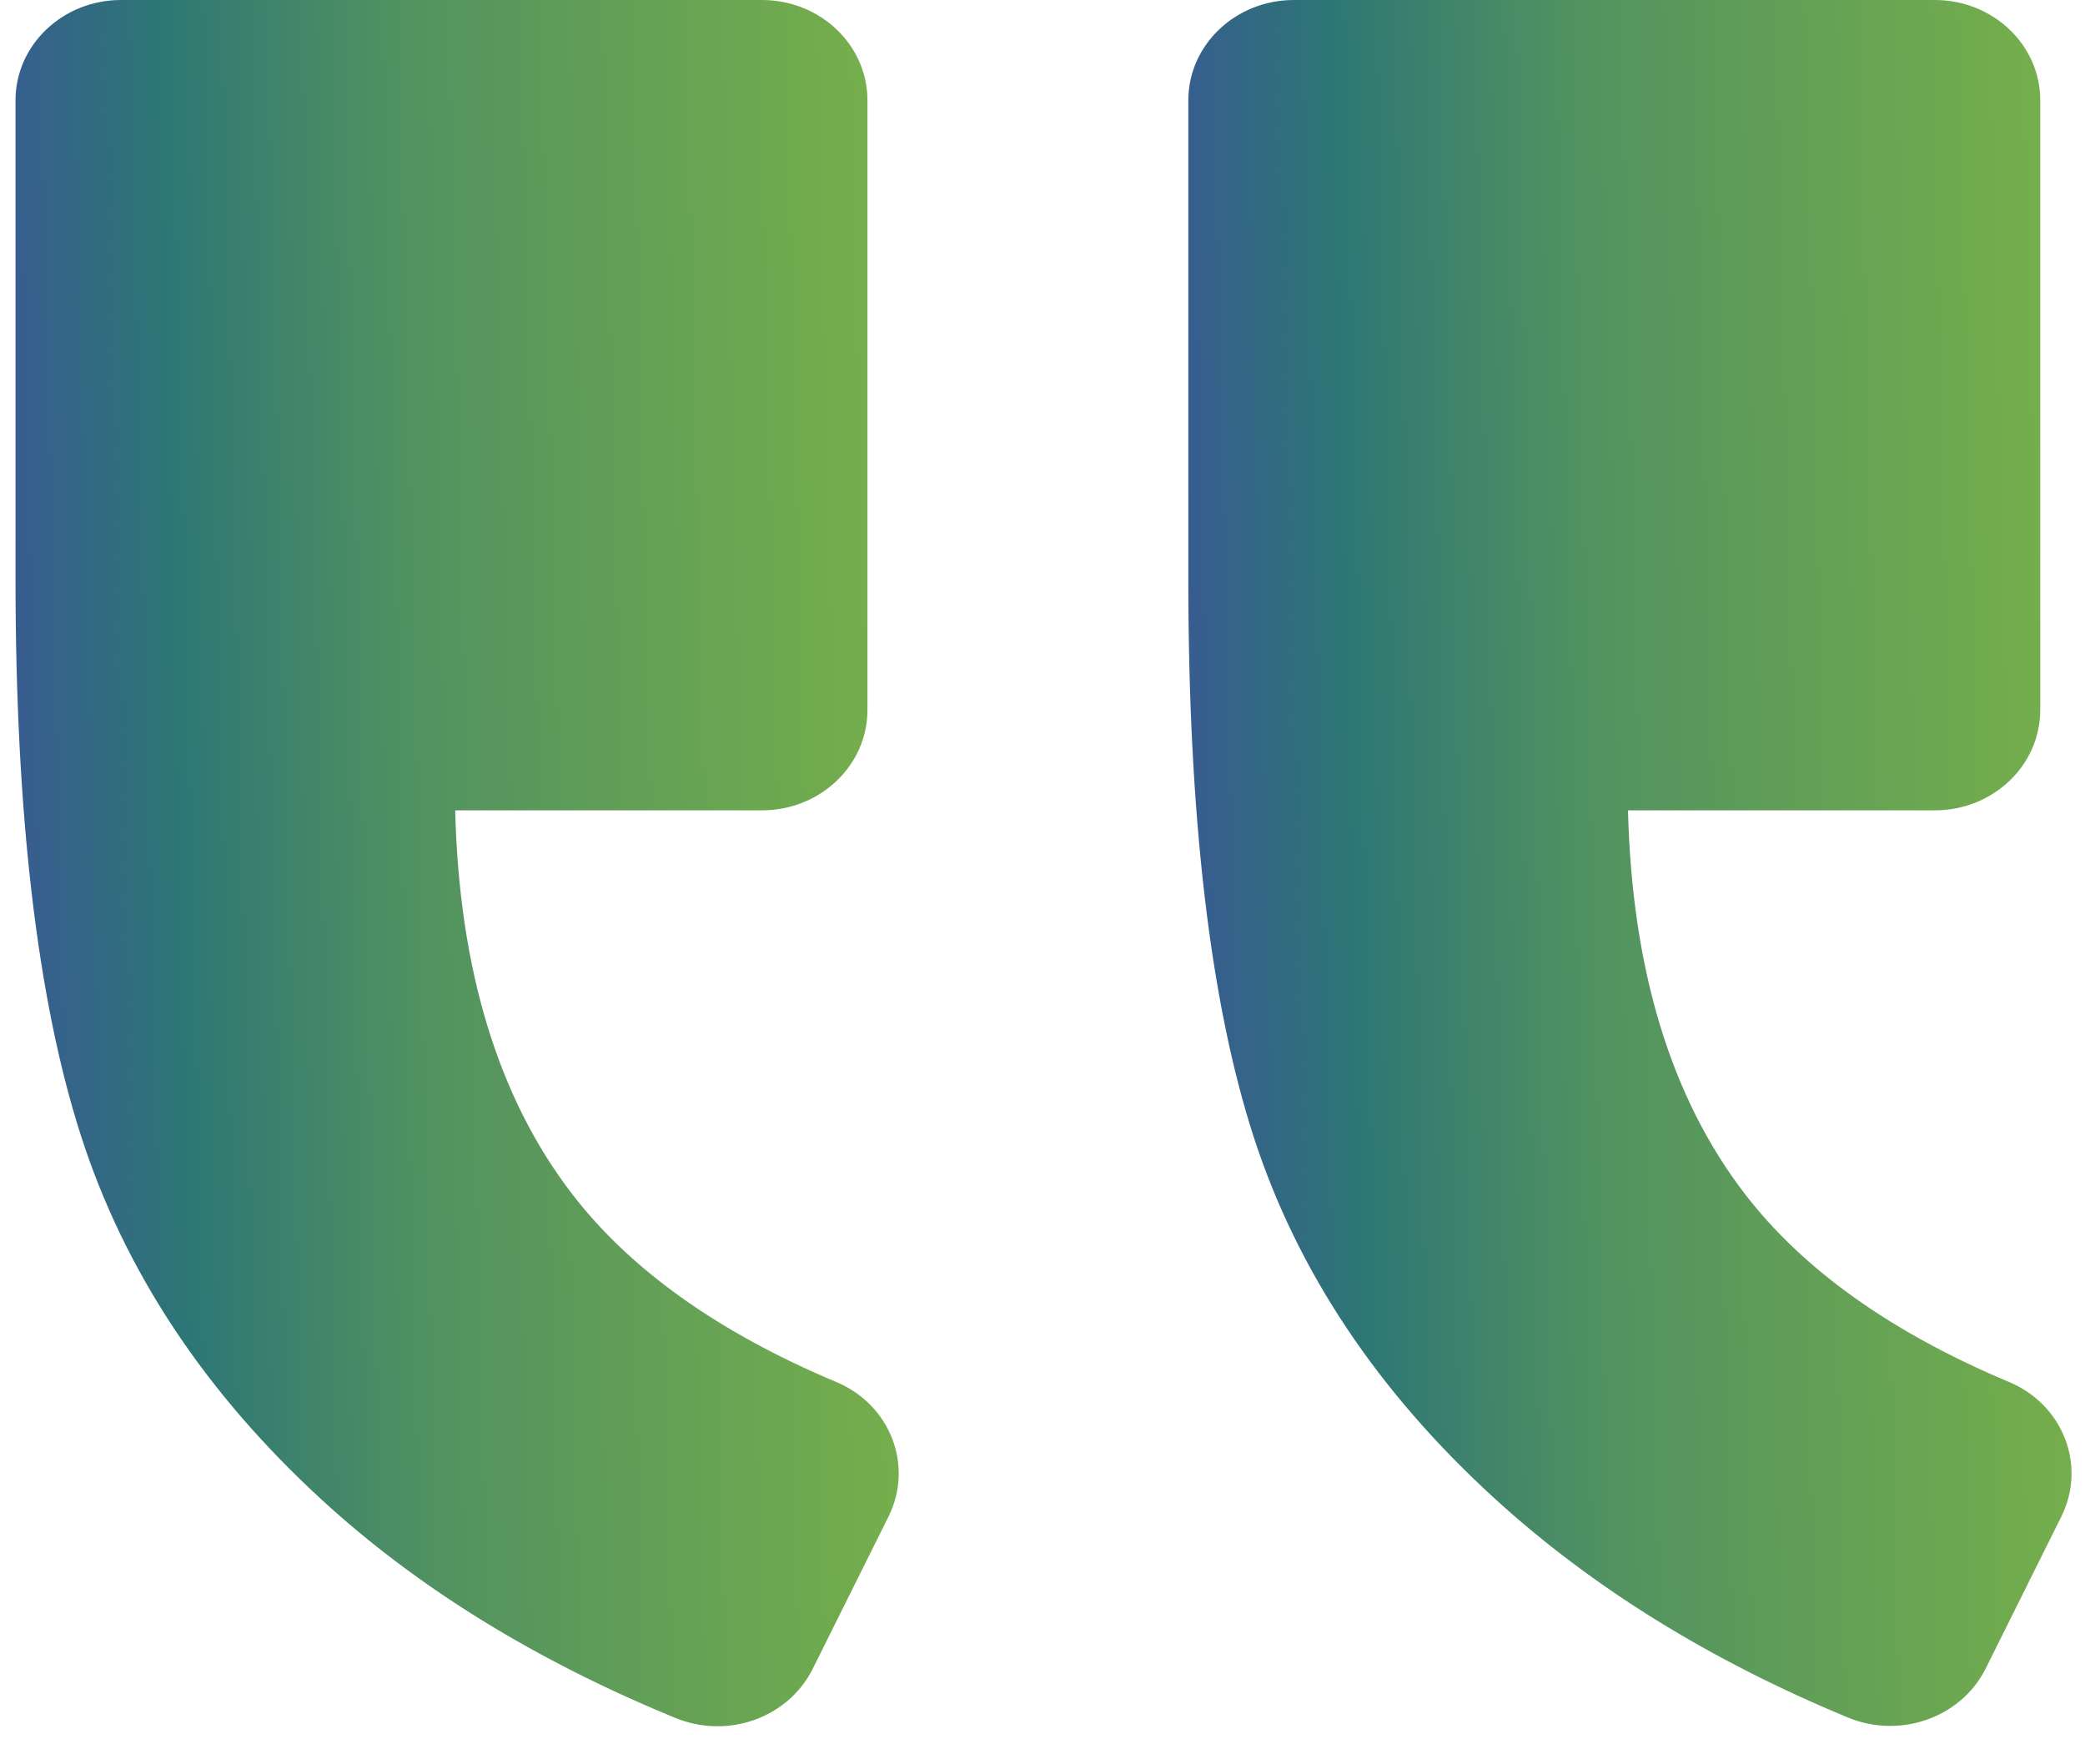
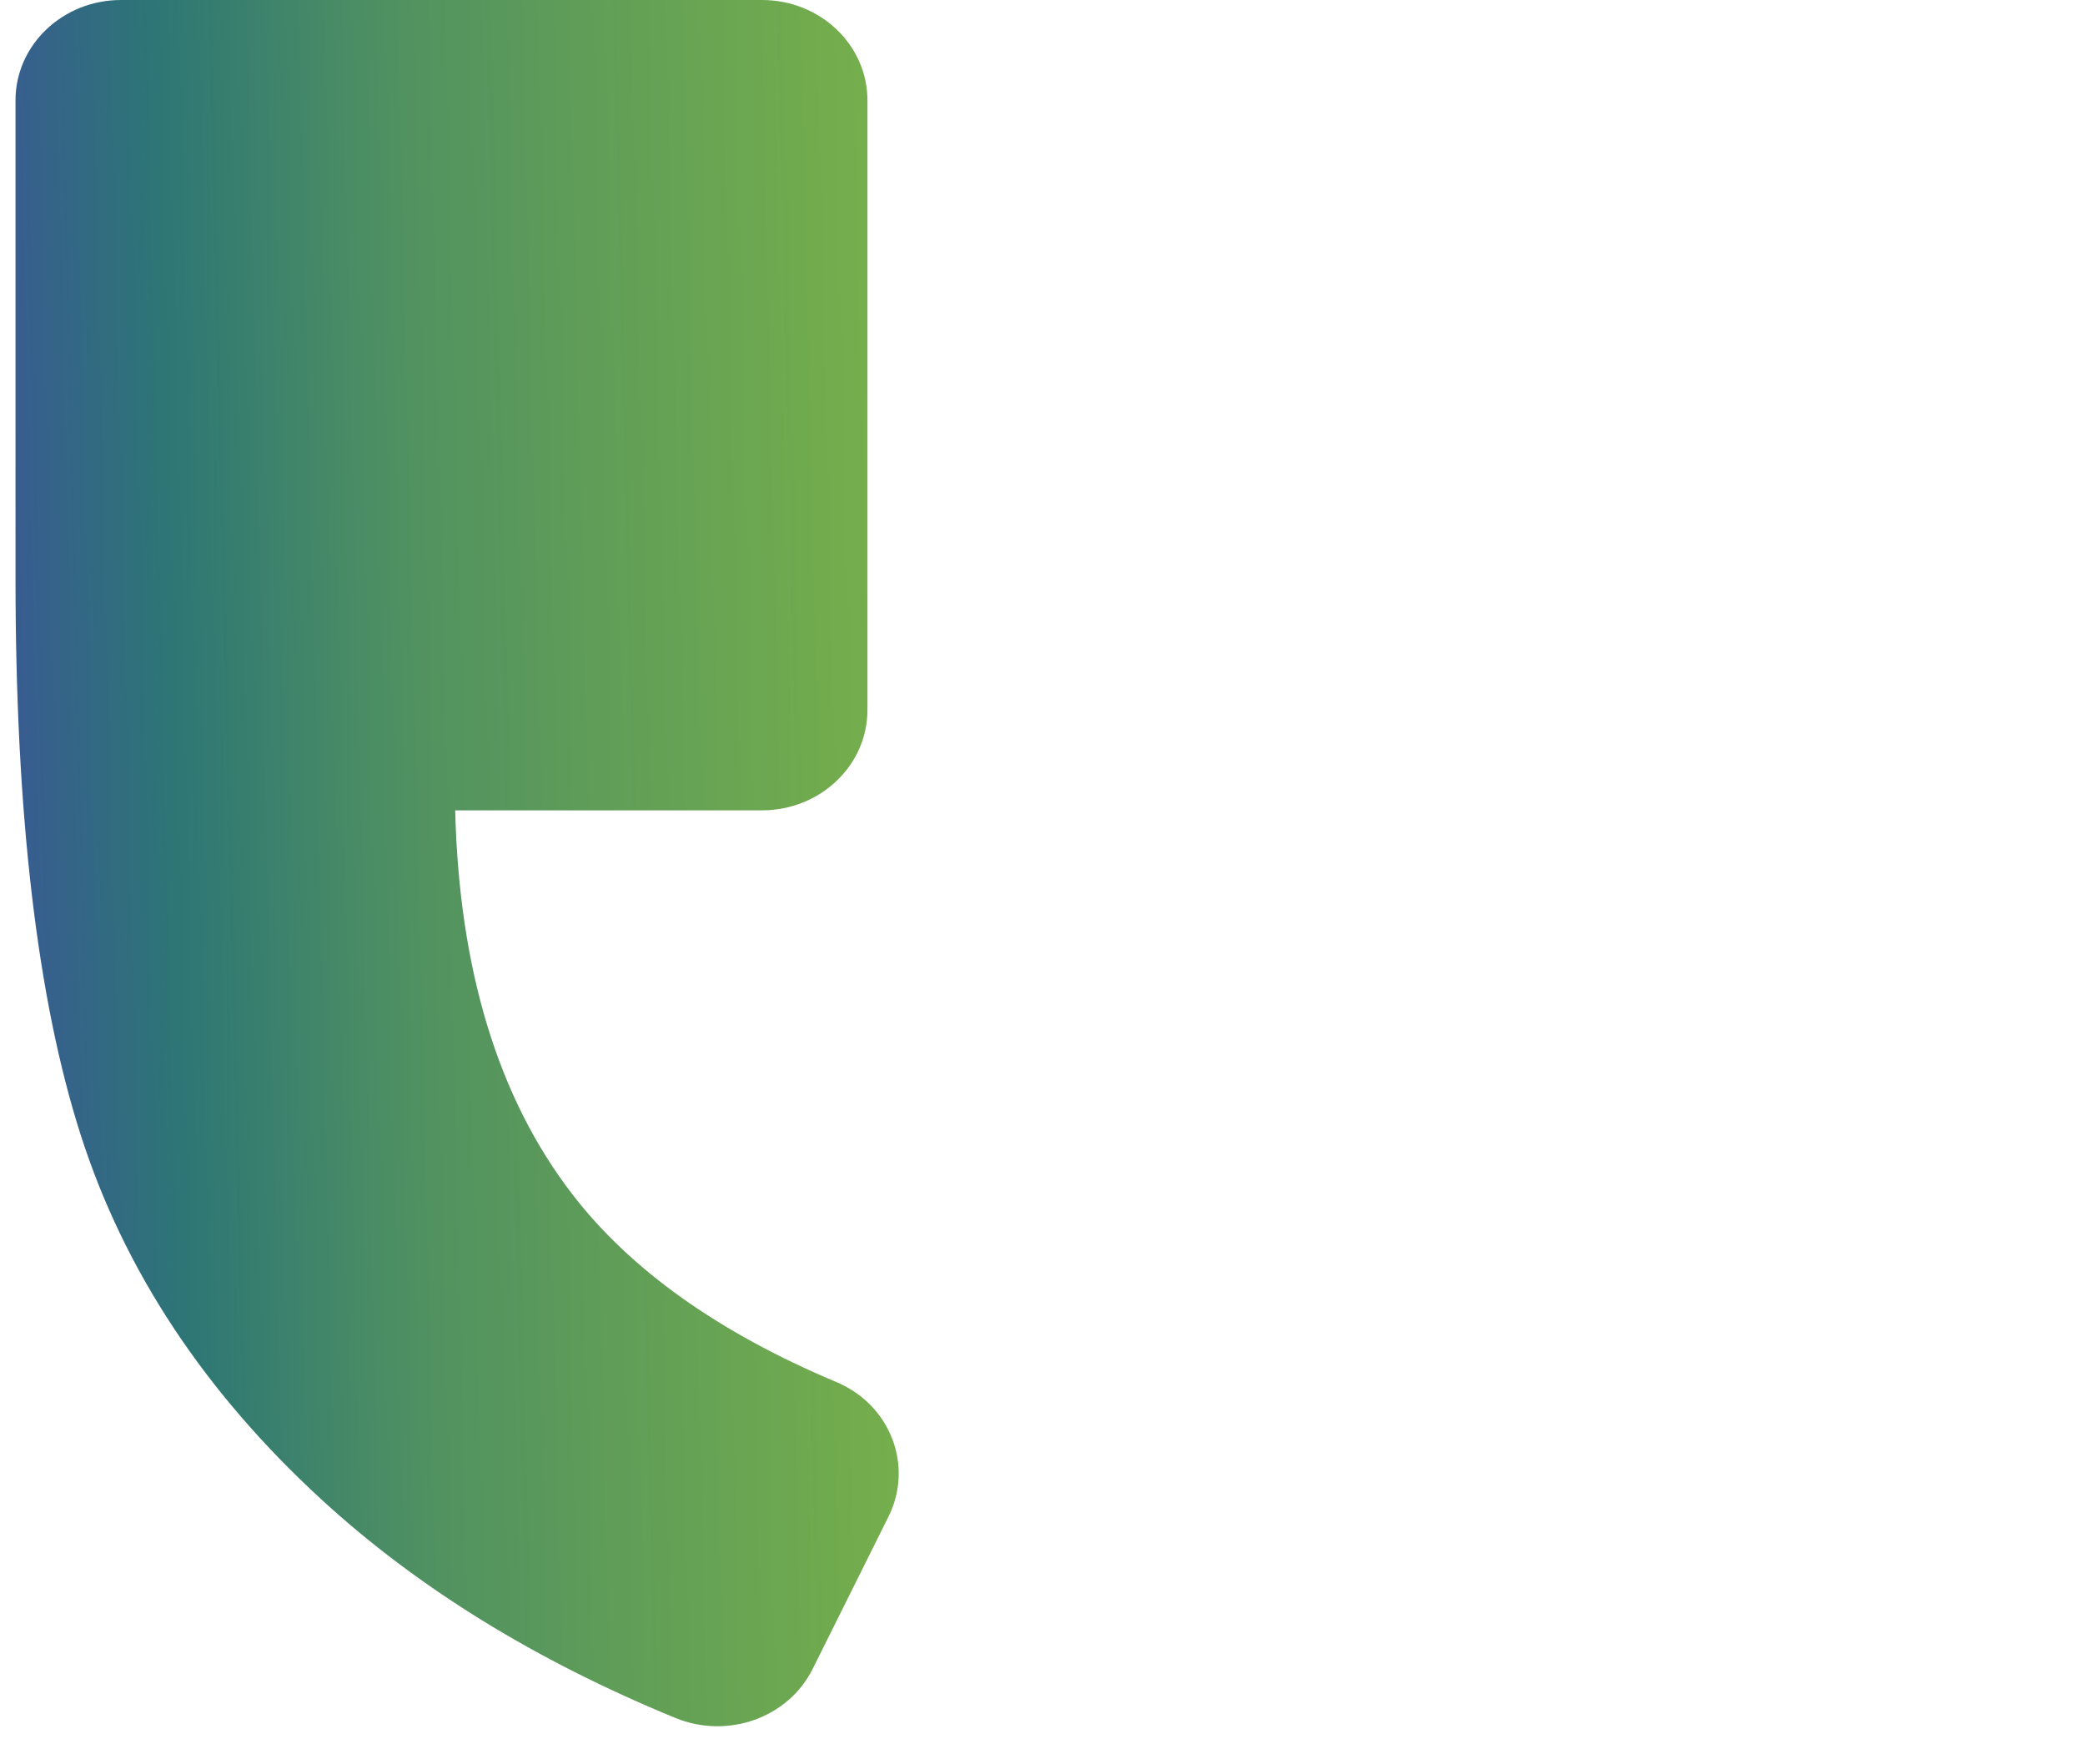
<svg xmlns="http://www.w3.org/2000/svg" width="52" height="44" viewBox="0 0 52 44" fill="none">
  <path d="M3.017 0H19.004C20.456 0 21.634 1.12 21.634 2.501V17.707C21.634 19.088 20.456 20.209 19.004 20.209H11.352C11.452 24.19 12.425 27.377 14.266 29.773C15.717 31.663 17.916 33.229 20.855 34.465C22.207 35.03 22.791 36.55 22.16 37.821L20.267 41.623C19.656 42.843 18.147 43.379 16.843 42.843C13.361 41.413 10.421 39.602 8.023 37.401C5.099 34.715 3.096 31.683 2.012 28.302C0.929 24.921 0.387 20.309 0.387 14.456V2.501C0.387 1.121 1.565 0 3.017 0Z" fill="url(#paint0_linear_1959_91080)" />
-   <path d="M46.087 42.833C42.648 41.408 39.724 39.597 37.31 37.401C34.36 34.715 32.346 31.694 31.262 28.337C30.179 24.981 29.637 20.354 29.637 14.456V2.501C29.637 1.12 30.815 0 32.267 0H48.254C49.706 0 50.884 1.12 50.884 2.501V17.707C50.884 19.088 49.706 20.209 48.254 20.209H40.602C40.702 24.19 41.675 27.377 43.516 29.773C44.967 31.663 47.166 33.229 50.105 34.465C51.457 35.03 52.041 36.55 51.41 37.821L49.522 41.613C48.912 42.833 47.392 43.373 46.087 42.833Z" fill="url(#paint1_linear_1959_91080)" />
  <defs>
    <linearGradient id="paint0_linear_1959_91080" x1="26.348" y1="-37.228" x2="-2.858" y2="-36.522" gradientUnits="userSpaceOnUse">
      <stop stop-color="#7FB546" />
      <stop offset="0.2" stop-color="#75AE4C" />
      <stop offset="0.4" stop-color="#63A056" />
      <stop offset="0.6" stop-color="#509161" />
      <stop offset="0.8" stop-color="#2D7675" />
      <stop offset="0.95" stop-color="#395994" />
    </linearGradient>
    <linearGradient id="paint1_linear_1959_91080" x1="55.598" y1="-37.221" x2="26.392" y2="-36.515" gradientUnits="userSpaceOnUse">
      <stop stop-color="#7FB546" />
      <stop offset="0.2" stop-color="#75AE4C" />
      <stop offset="0.4" stop-color="#63A056" />
      <stop offset="0.6" stop-color="#509161" />
      <stop offset="0.8" stop-color="#2D7675" />
      <stop offset="0.95" stop-color="#395994" />
    </linearGradient>
  </defs>
</svg>